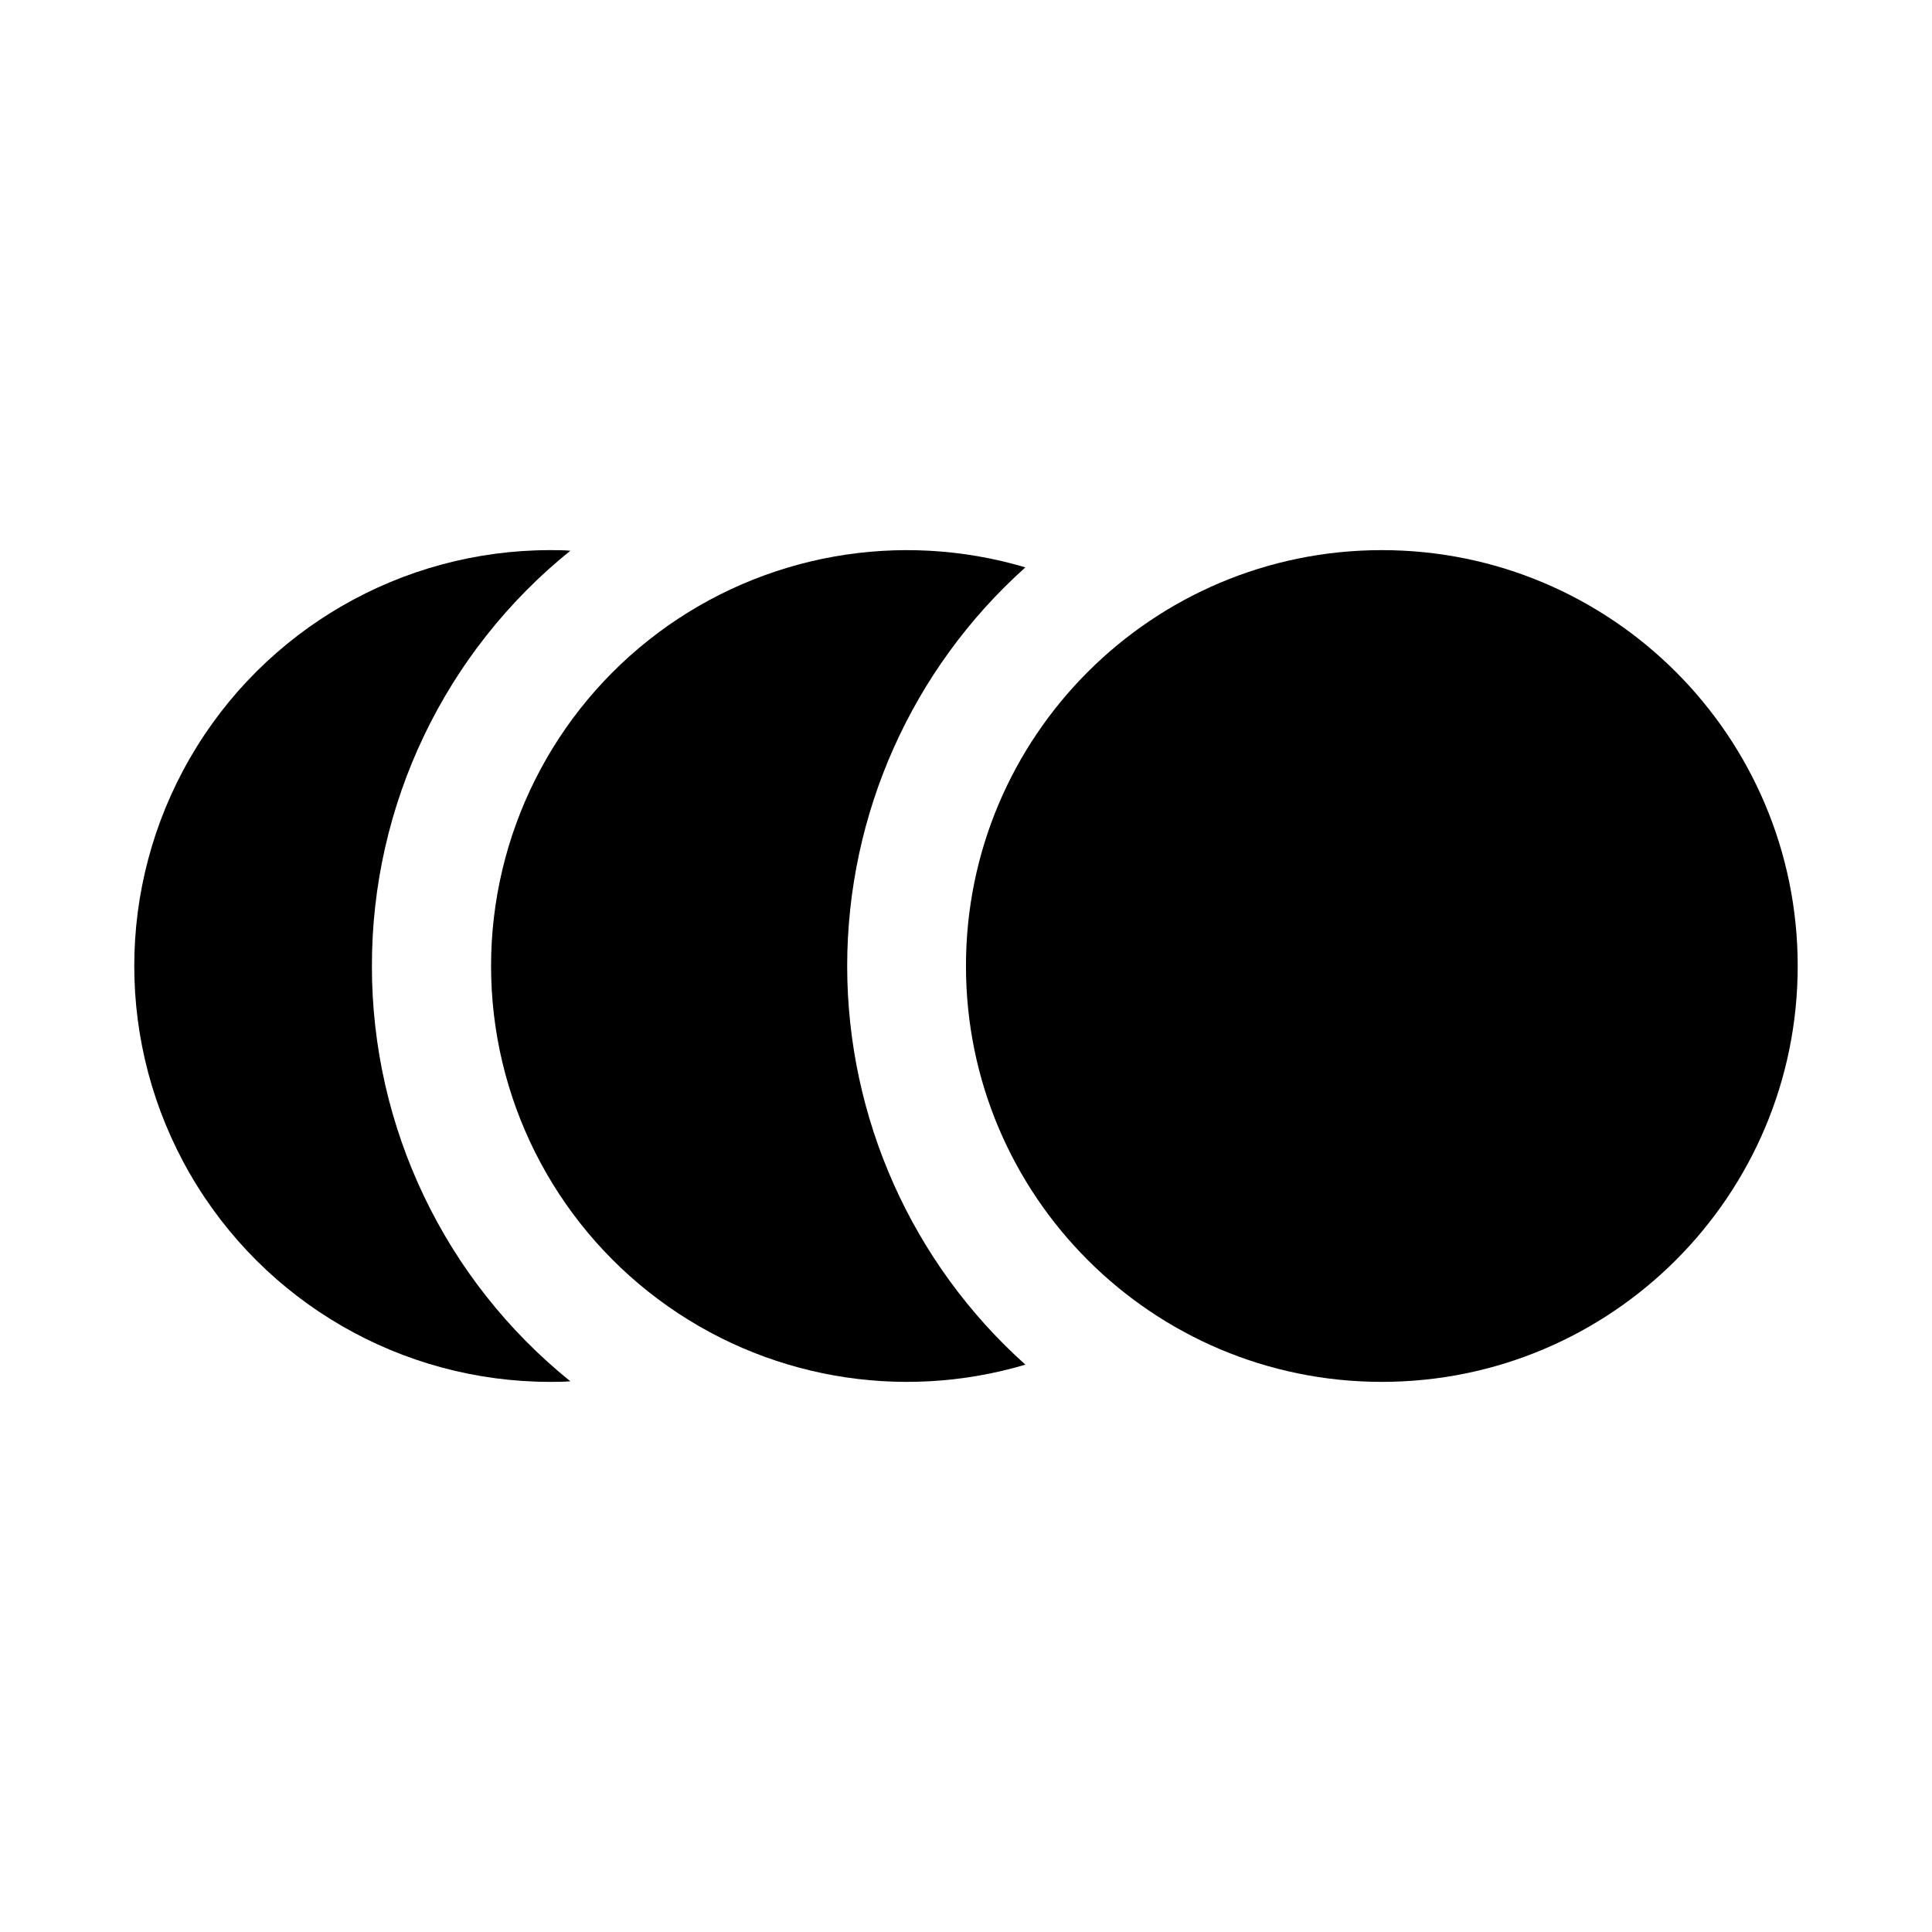
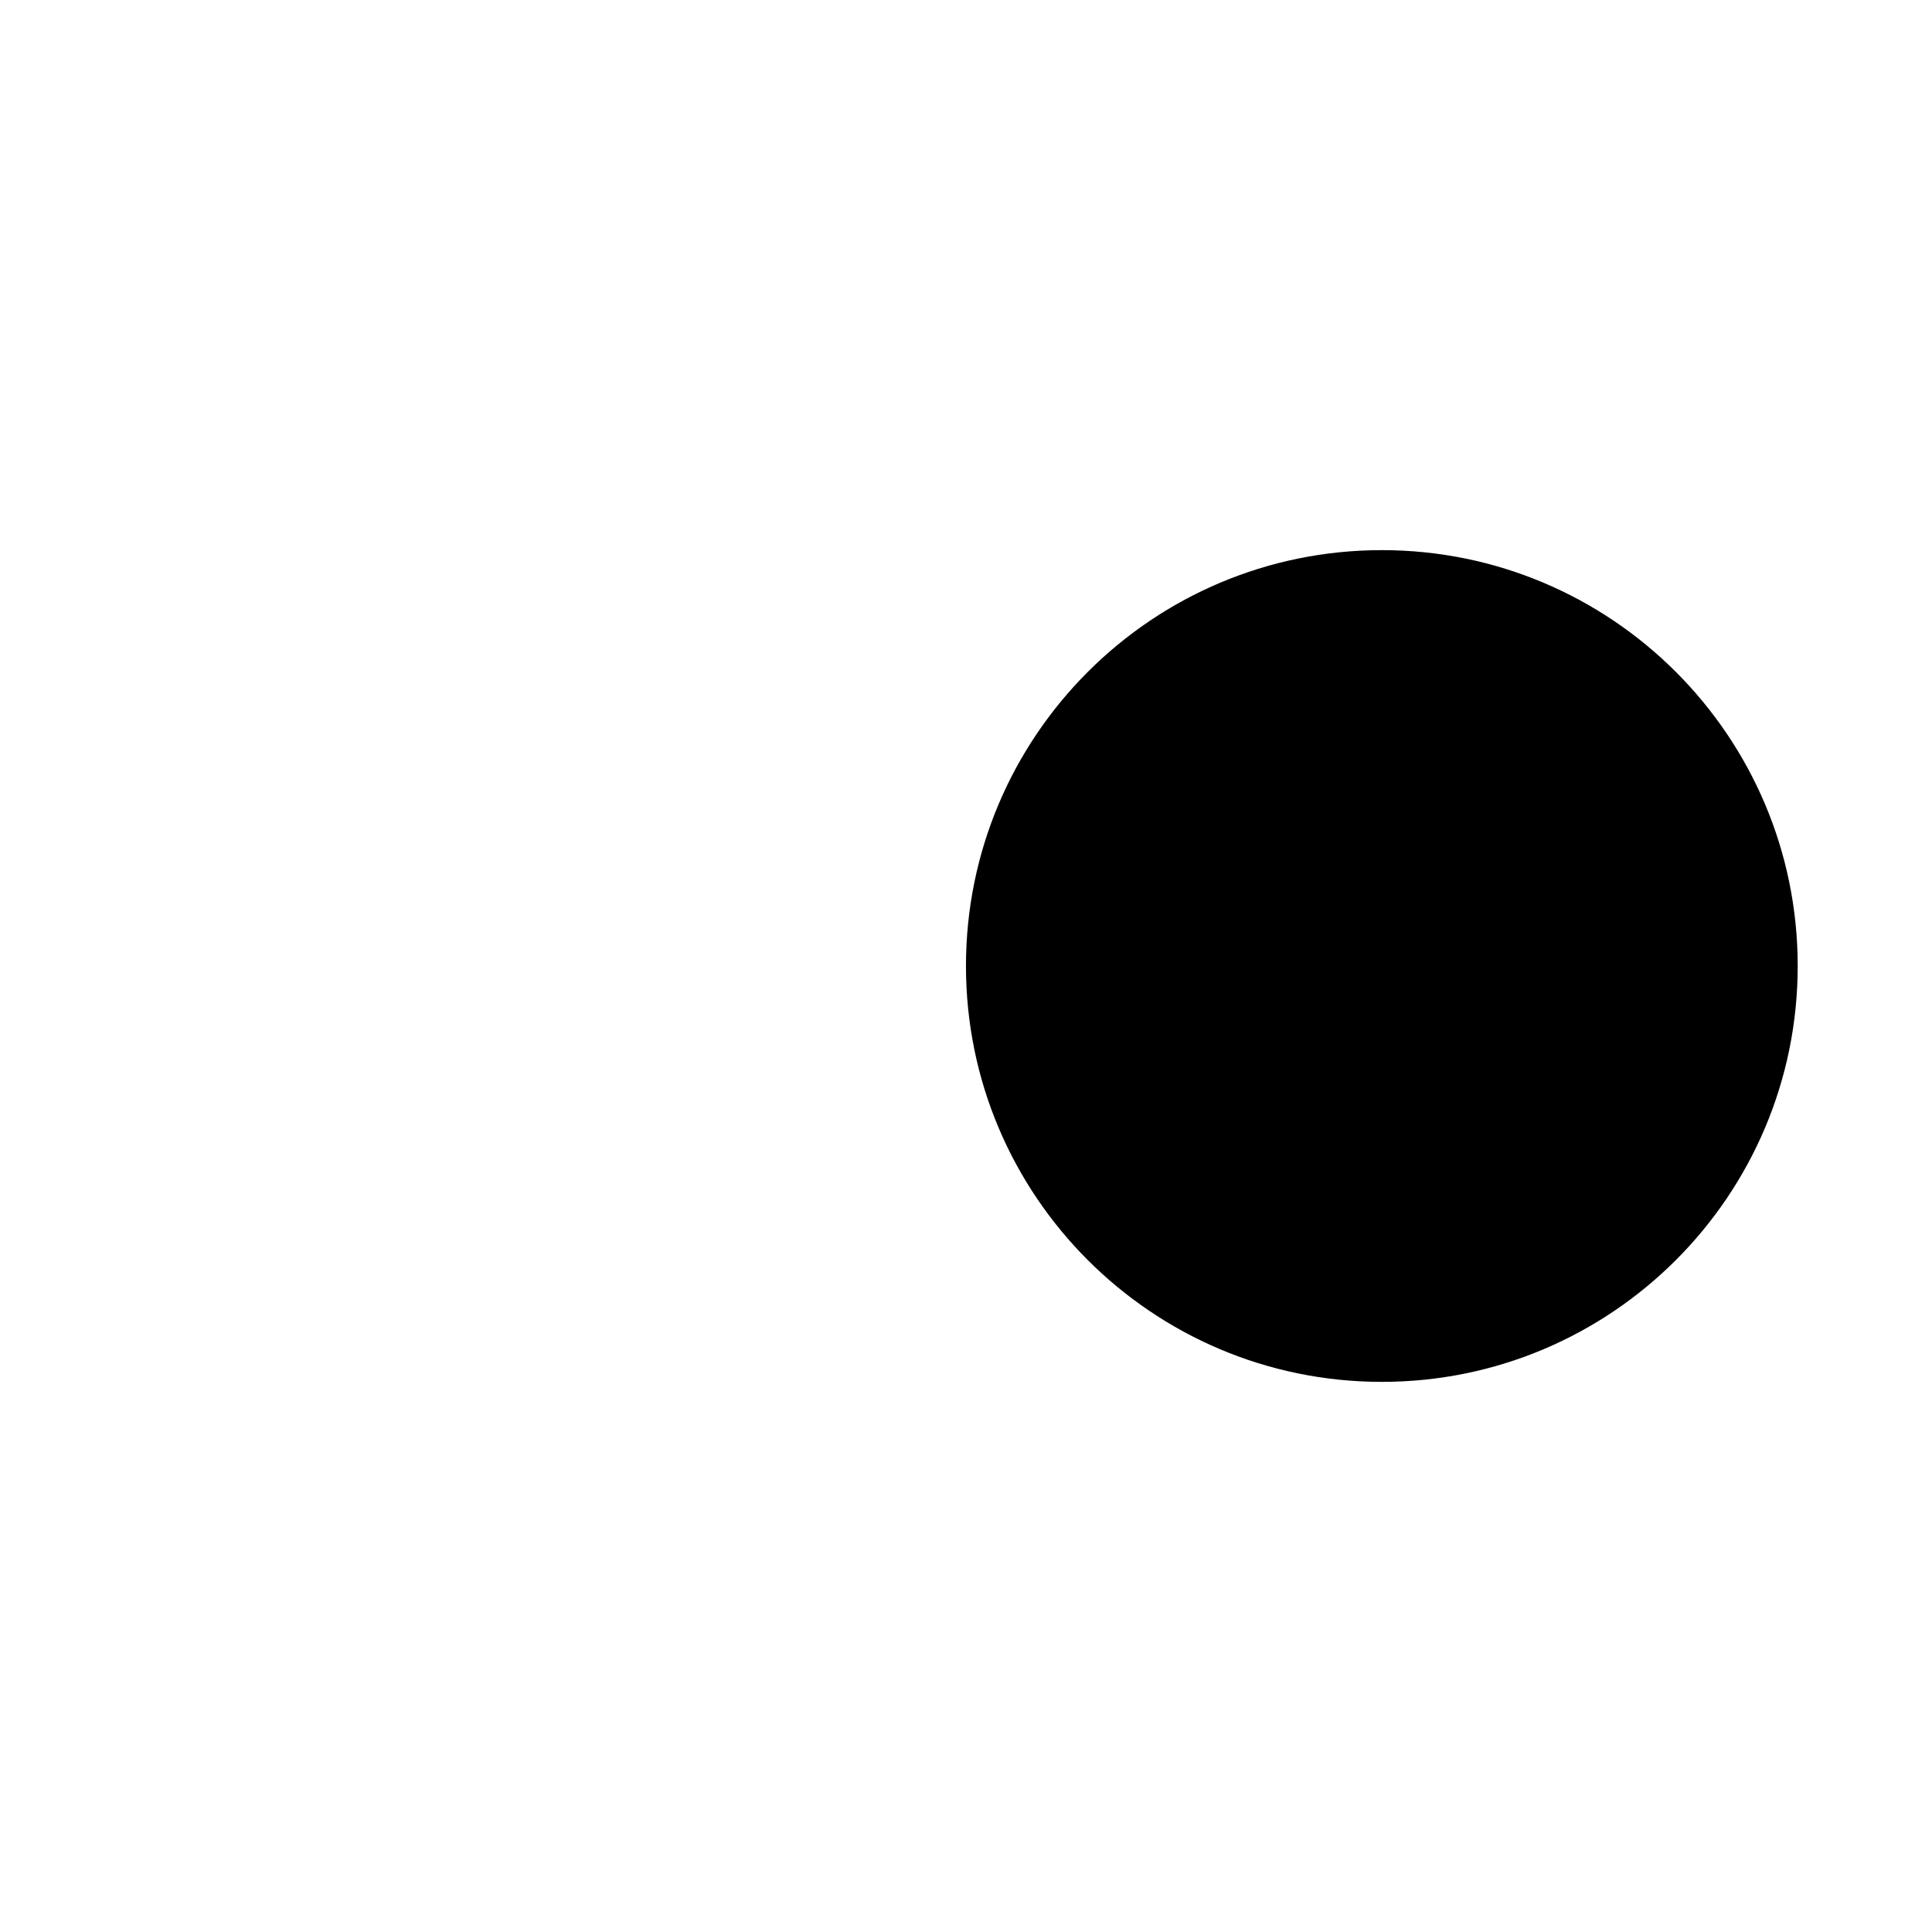
<svg xmlns="http://www.w3.org/2000/svg" fill="#000000" width="800px" height="800px" version="1.1" viewBox="144 144 512 512">
  <g>
    <path d="m620.41 400c0 60.863-49.34 110.21-110.21 110.21-60.867 0-110.21-49.344-110.21-110.21 0-60.867 49.34-110.21 110.21-110.21 60.867 0 110.21 49.344 110.21 110.21" />
-     <path d="m368.51 400c0.02-40.328 17.191-78.738 47.23-105.64-33.344-9.91-69.414-3.492-97.293 17.309-27.883 20.801-44.309 53.547-44.309 88.336 0 34.785 16.426 67.531 44.309 88.332 27.879 20.801 63.949 27.219 97.293 17.309-30.039-26.902-47.211-65.316-47.23-105.64z" />
-     <path d="m242.56 400c-0.039-42.754 19.297-83.223 52.586-110.05-1.734-0.16-3.621-0.16-5.356-0.16-39.371 0-75.754 21.008-95.441 55.105-19.688 34.098-19.688 76.109 0 110.21 19.688 34.102 56.07 55.105 95.441 55.105 1.73 0 3.621 0 5.352-0.156h0.004c-33.289-26.832-52.625-67.301-52.586-110.05z" />
  </g>
</svg>